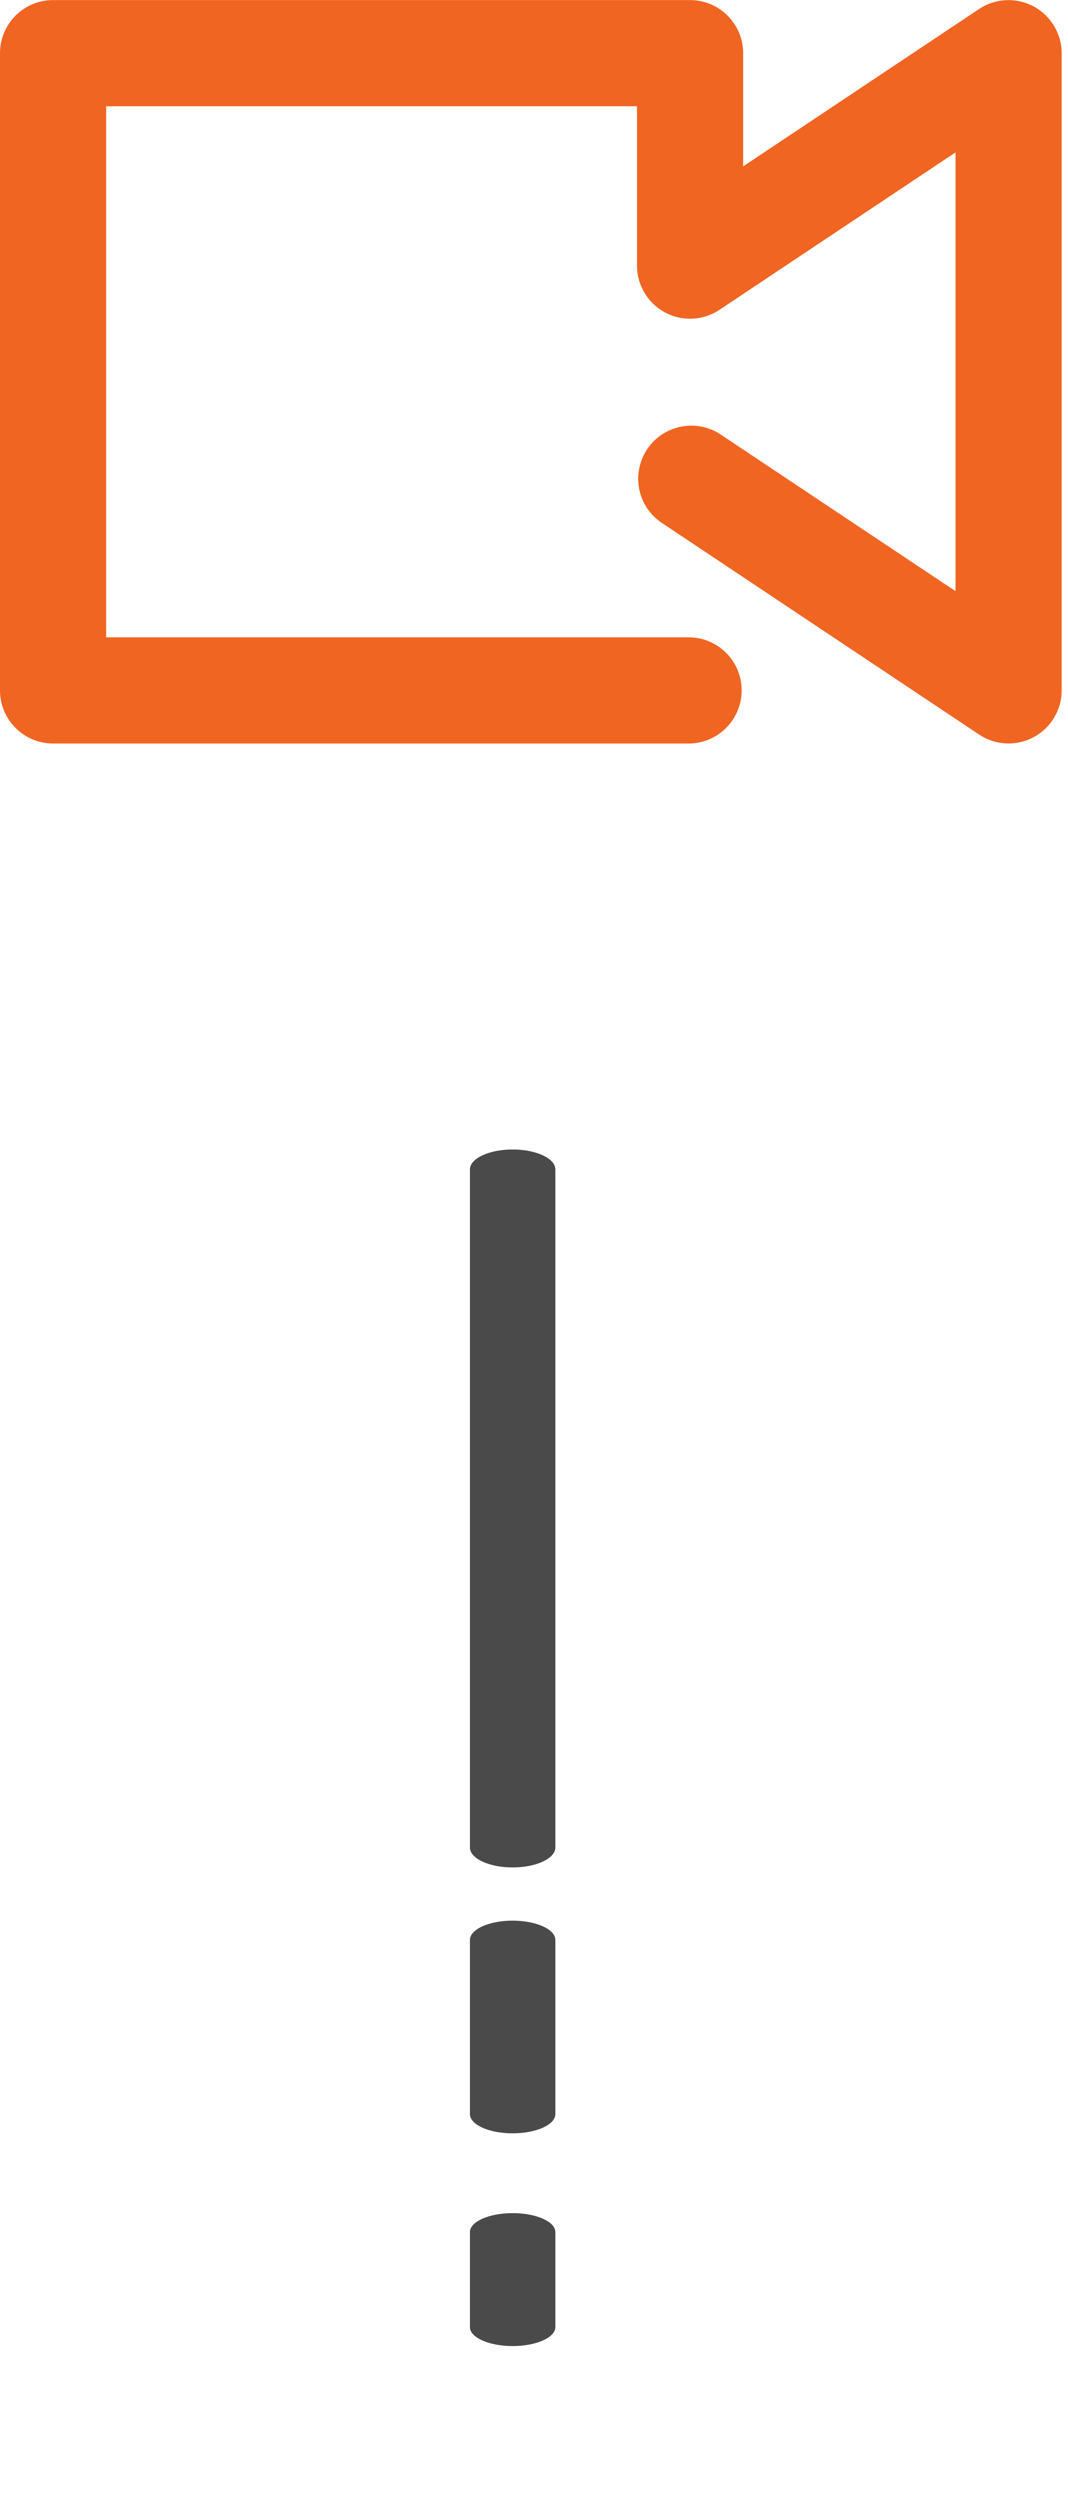
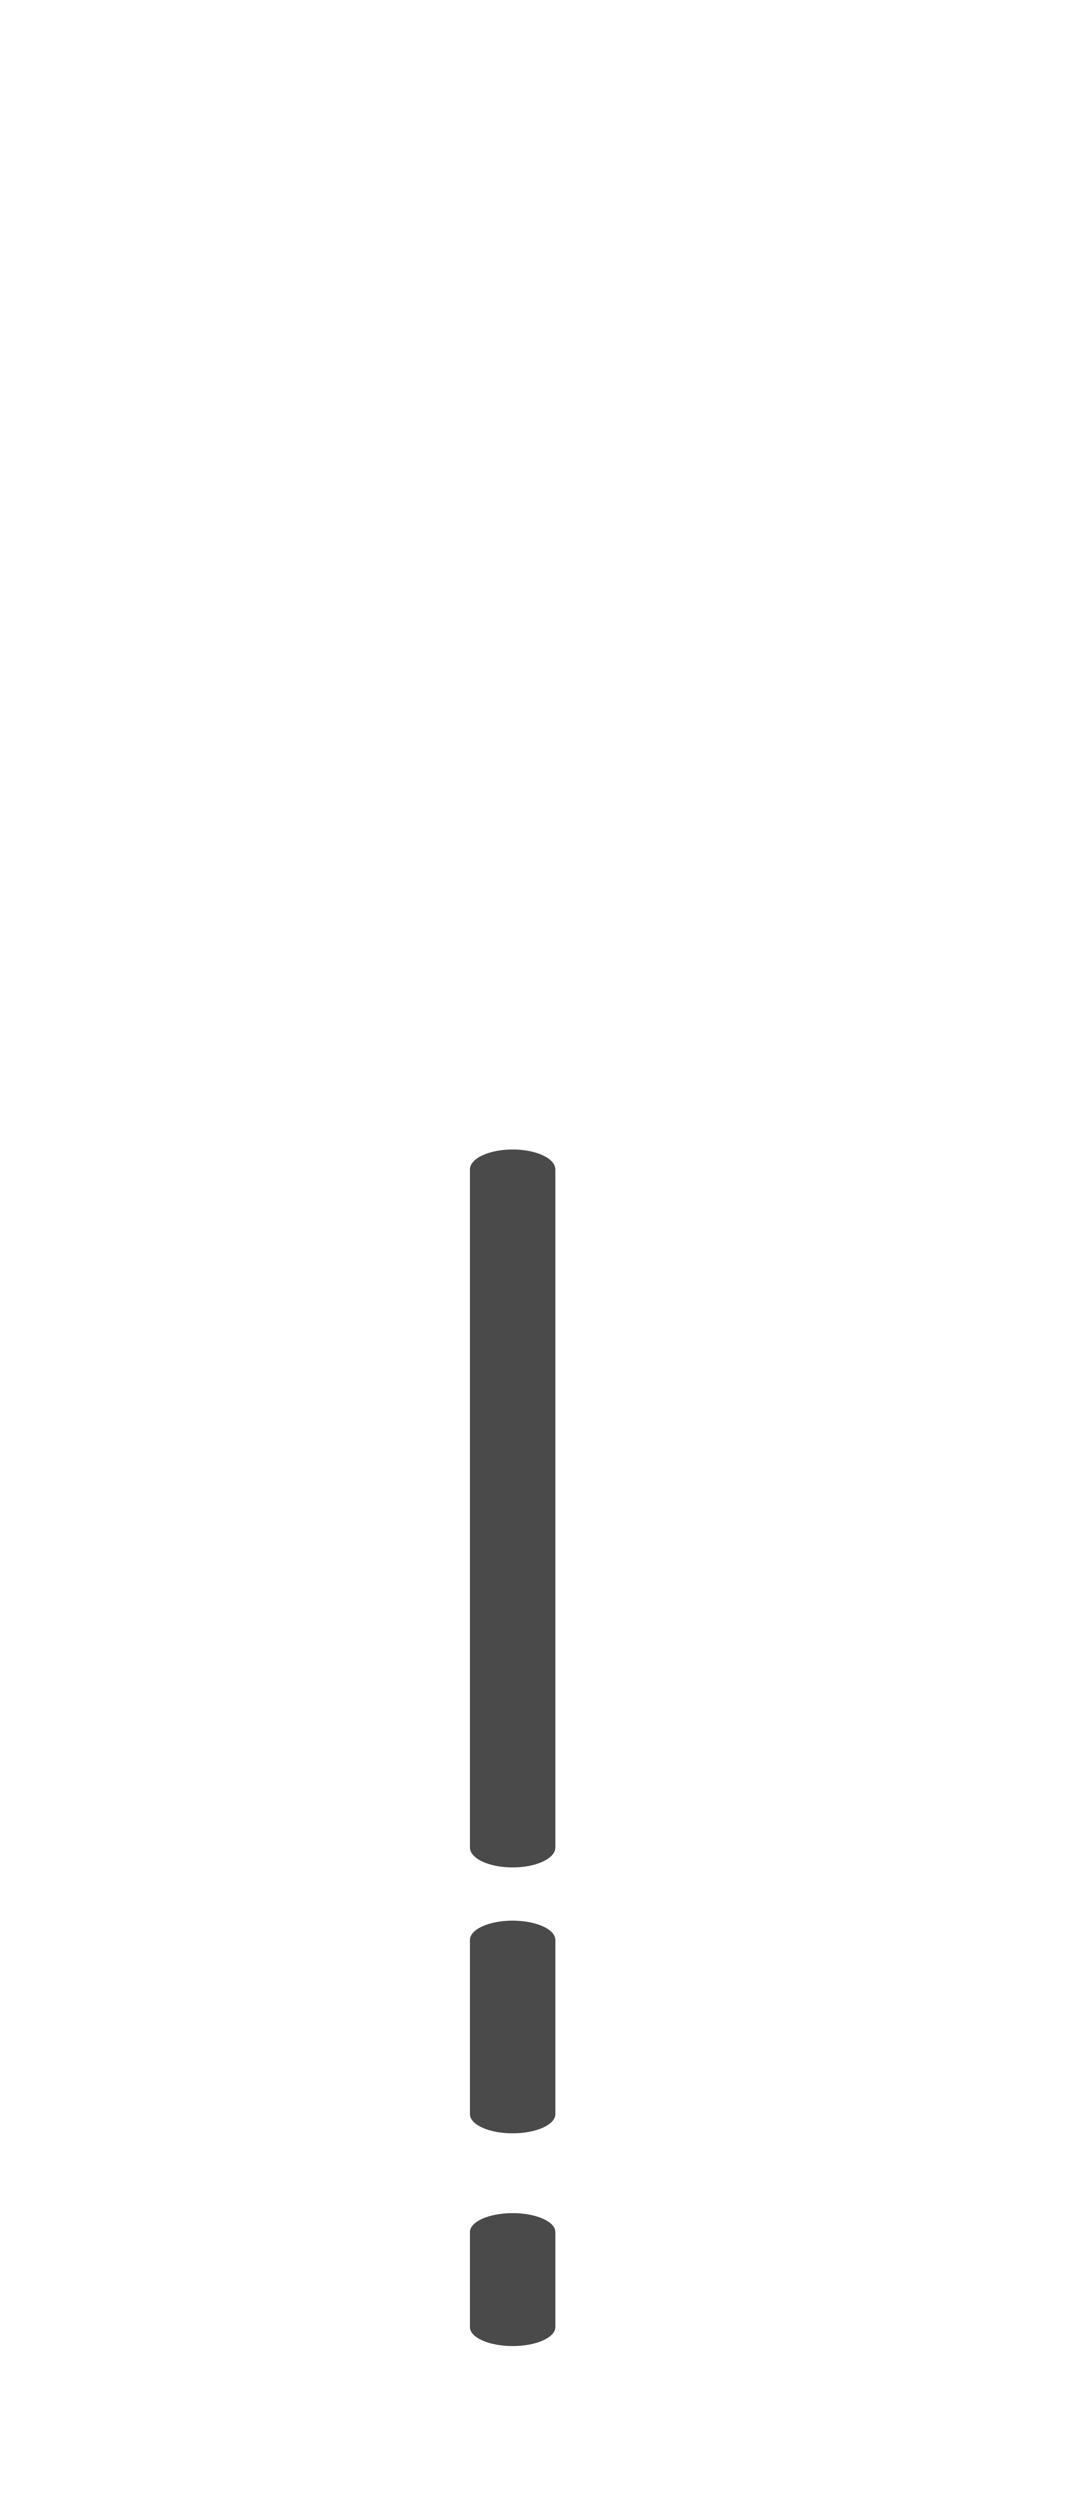
<svg xmlns="http://www.w3.org/2000/svg" version="1.1" id="Layer_1" x="0px" y="0px" width="25px" height="58.5px" viewBox="0 0 25 58.5" enable-background="new 0 0 25 58.5" xml:space="preserve">
-   <path fill="#F16522" d="M2.485,14.913h13.667c0.688,0.02,1.228,0.591,1.208,1.278c-0.019,0.658-0.548,1.188-1.208,1.207H1.243  C0.557,17.398,0,16.842,0,16.155l0,0V1.245c0-0.687,0.556-1.243,1.243-1.243h14.909c0.687,0,1.244,0.556,1.244,1.243v2.648  l5.522-3.682c0.571-0.38,1.343-0.226,1.724,0.346C24.778,0.761,24.852,1,24.852,1.245v14.91c-0.001,0.687-0.558,1.243-1.244,1.242  c-0.245,0-0.484-0.073-0.688-0.208l-7.455-4.971c-0.561-0.396-0.694-1.172-0.298-1.732c0.381-0.539,1.117-0.686,1.676-0.336  l5.524,3.683V3.566L16.842,7.25c-0.572,0.38-1.344,0.225-1.723-0.347c-0.136-0.204-0.208-0.442-0.208-0.687V2.487H2.485V14.913z" />
  <path fill="#4A4A4A" d="M11,43.231V27.365c0-0.258,0.448-0.467,1-0.467s1,0.209,1,0.467v15.866c0,0.258-0.448,0.467-1,0.467  S11,43.489,11,43.231z M11,49.469v-4.073c0-0.25,0.448-0.453,1-0.453s1,0.203,1,0.453v4.073c0,0.25-0.448,0.451-1,0.451  S11,49.719,11,49.469z M11,54.455v-2.224c0-0.245,0.448-0.444,1-0.444s1,0.199,1,0.444v2.224c0,0.243-0.448,0.443-1,0.443  S11,54.699,11,54.455z" />
</svg>